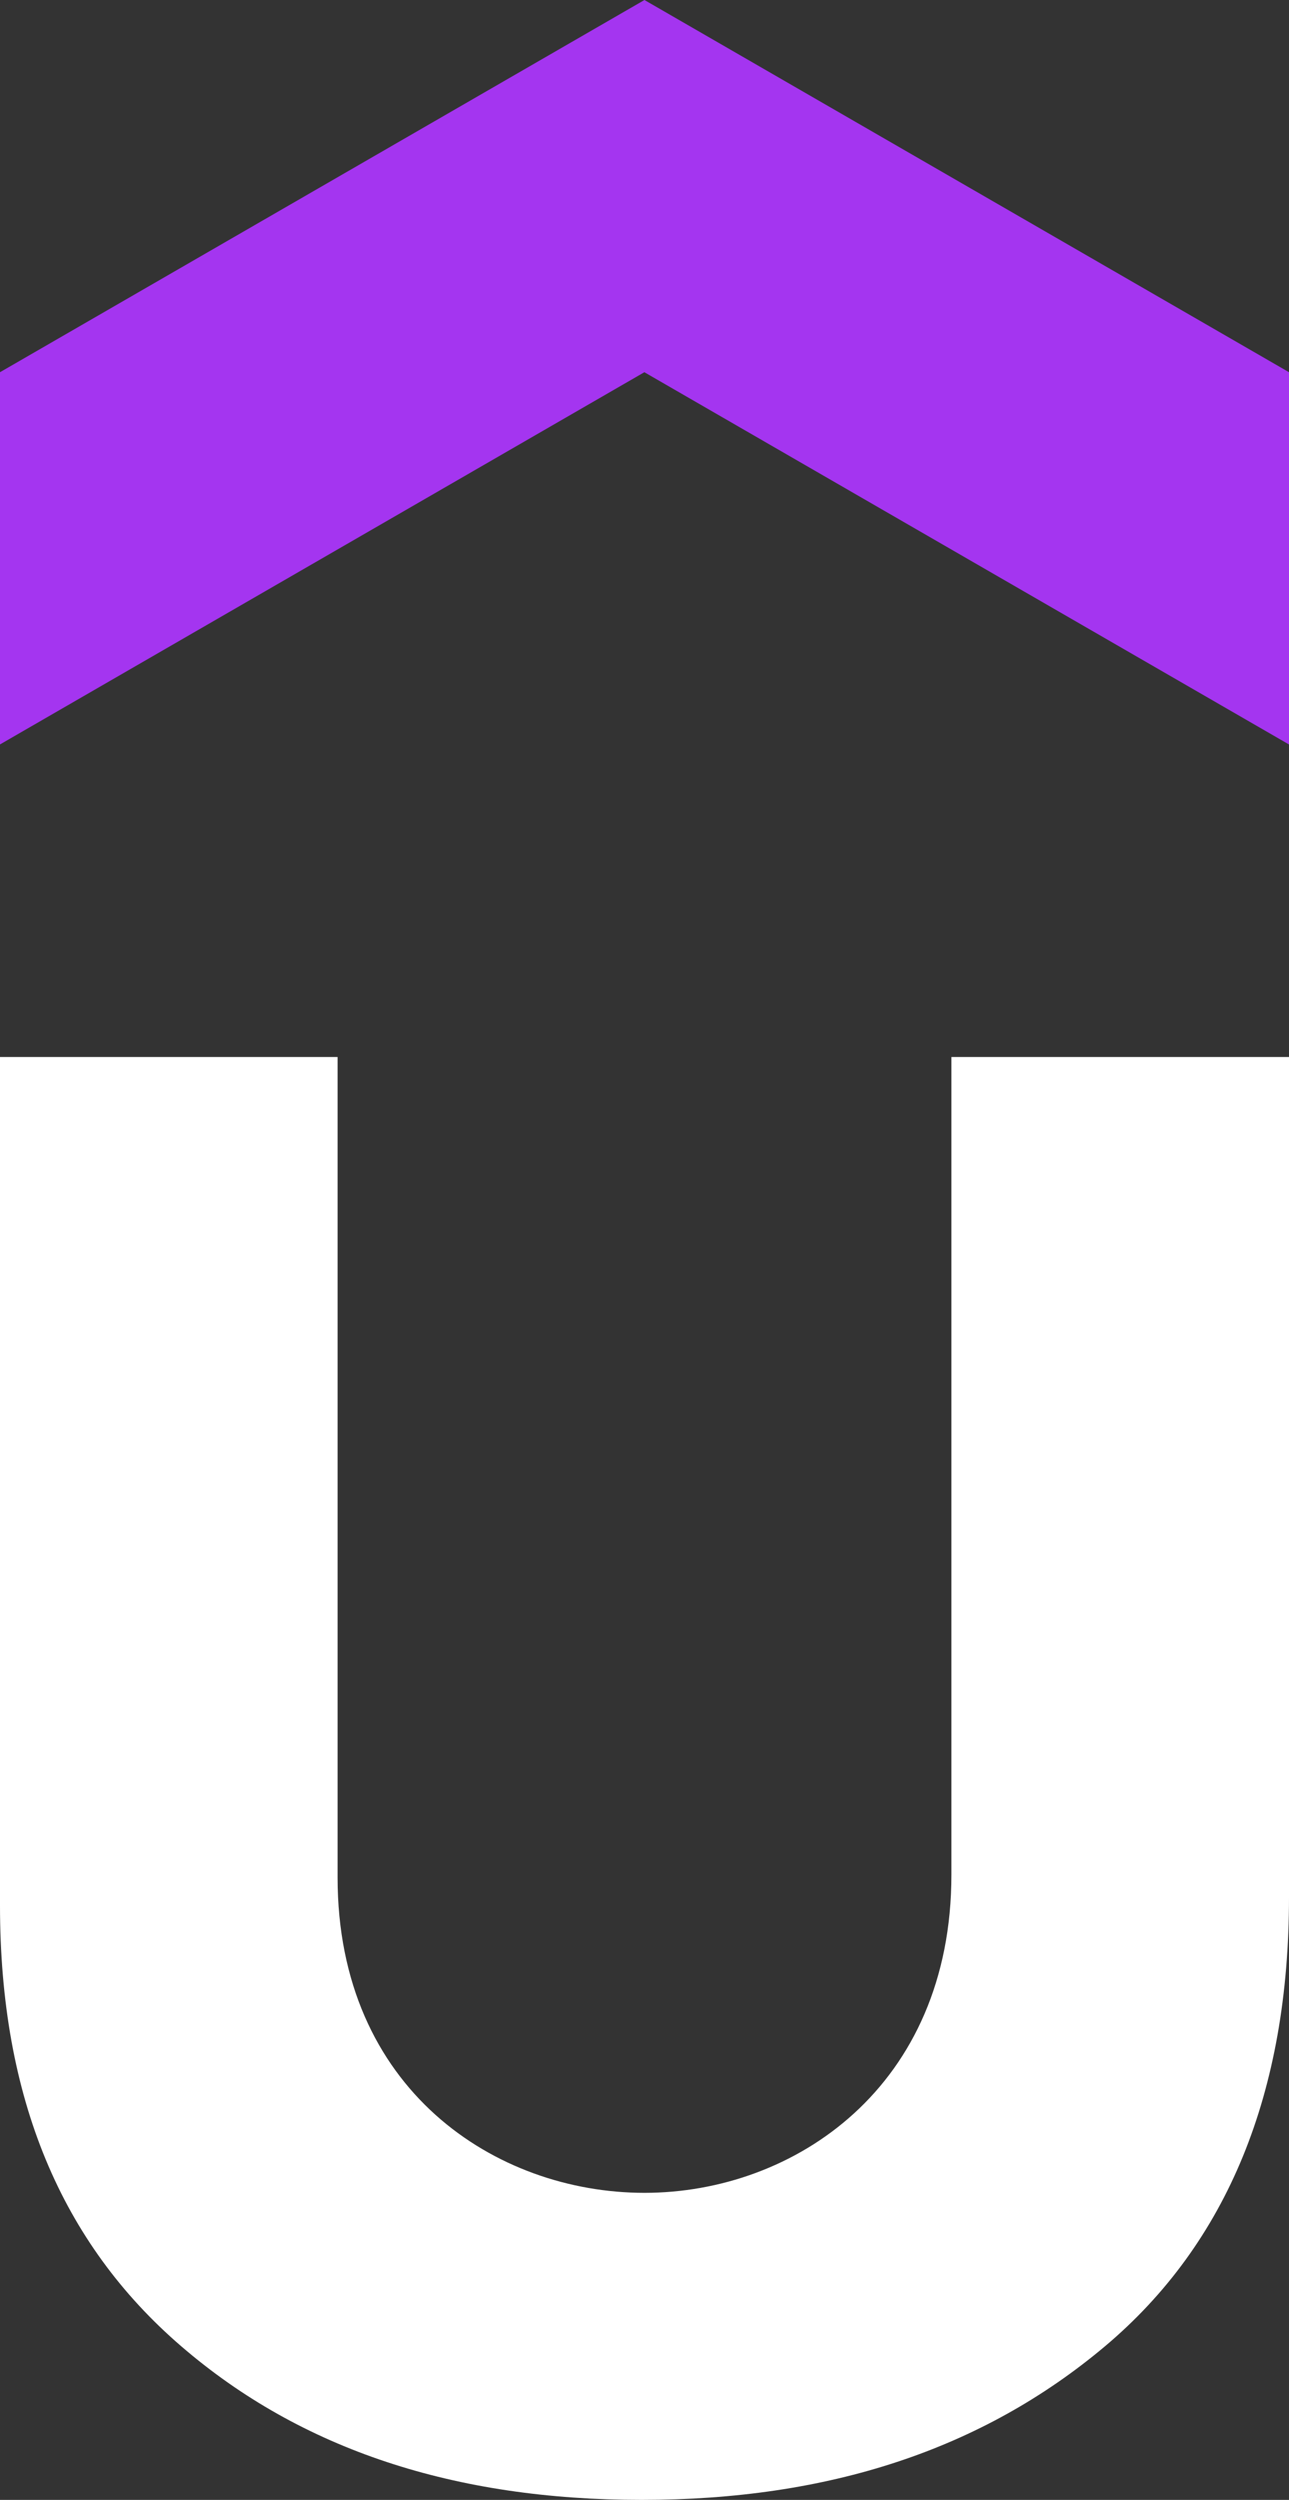
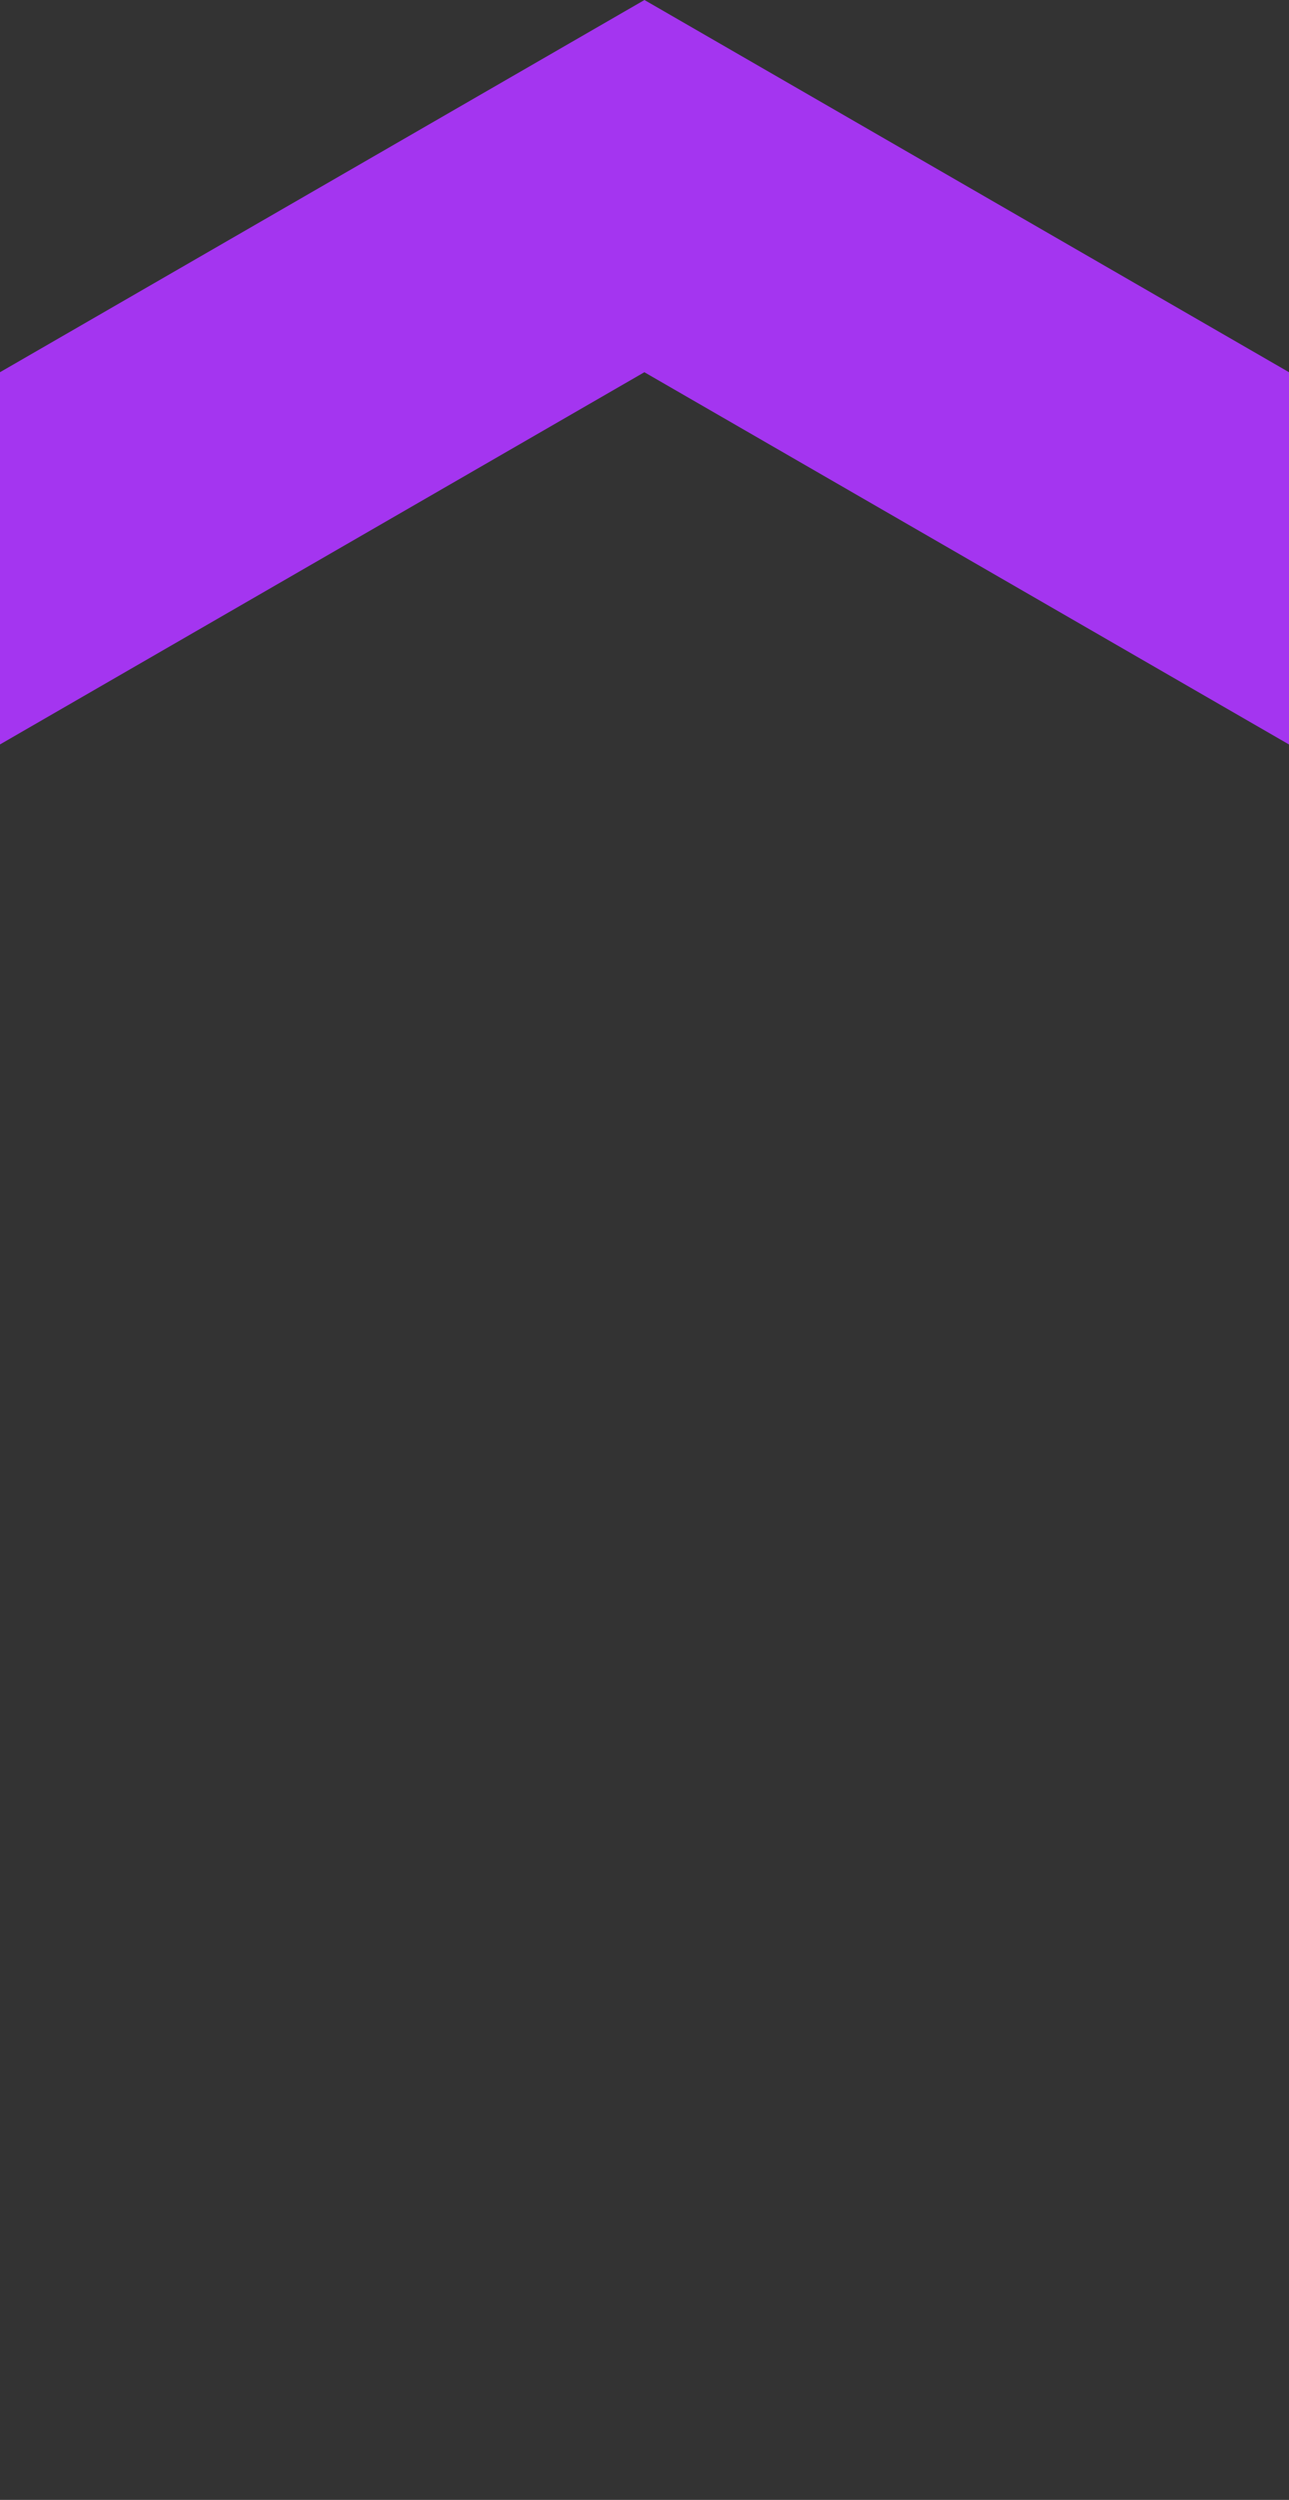
<svg xmlns="http://www.w3.org/2000/svg" xmlns:ns1="http://sodipodi.sourceforge.net/DTD/sodipodi-0.dtd" xmlns:ns2="http://www.inkscape.org/namespaces/inkscape" viewBox="0 0 14.051 27.241" fill="none" version="1.1" id="svg57" ns1:docname="Udemy_logo.svg" width="14.051" height="27.241" ns2:version="1.1.2 (08b2f3d93c, 2022-04-05)">
  <rect x="0" y="0" width="14.051" height="27.241" fill="#333333" stroke="none" />
  <defs id="defs61" />
  <ns1:namedview id="namedview59" pagecolor="#505050" bordercolor="#eeeeee" borderopacity="1" ns2:pageshadow="0" ns2:pageopacity="0" ns2:pagecheckerboard="0" showgrid="false" ns2:zoom="12.67033" ns2:cx="42.02732" ns2:cy="15.153513" ns2:window-width="1366" ns2:window-height="719" ns2:window-x="0" ns2:window-y="25" ns2:window-maximized="1" ns2:current-layer="g282" />
  <g id="g282">
    <path d="M 14.05,8.112 7.024,4.056 0,8.112 V 4.056 L 7.025,0 14.051,4.056 v 4.056 z" fill="#a435f0" id="path53" />
-     <path d="m 0,11.518 h 3.68 v 8.941 c 0,2.31 1.725,3.436 3.345,3.436 1.634,0 3.346,-1.156 3.346,-3.467 v -8.91 h 3.68 v 9.154 c 0,2.128 -0.669,3.77 -2.007,4.896 -1.339,1.125 -3.011,1.673 -5.05,1.673 -2.037,0 -3.71,-0.547 -5.017,-1.673 C 0.669,24.443 0,22.862 0,20.763 Z" fill="#000000" id="path55" ns1:nodetypes="ccsssccscscsc" style="fill:#ffffff" />
  </g>
</svg>